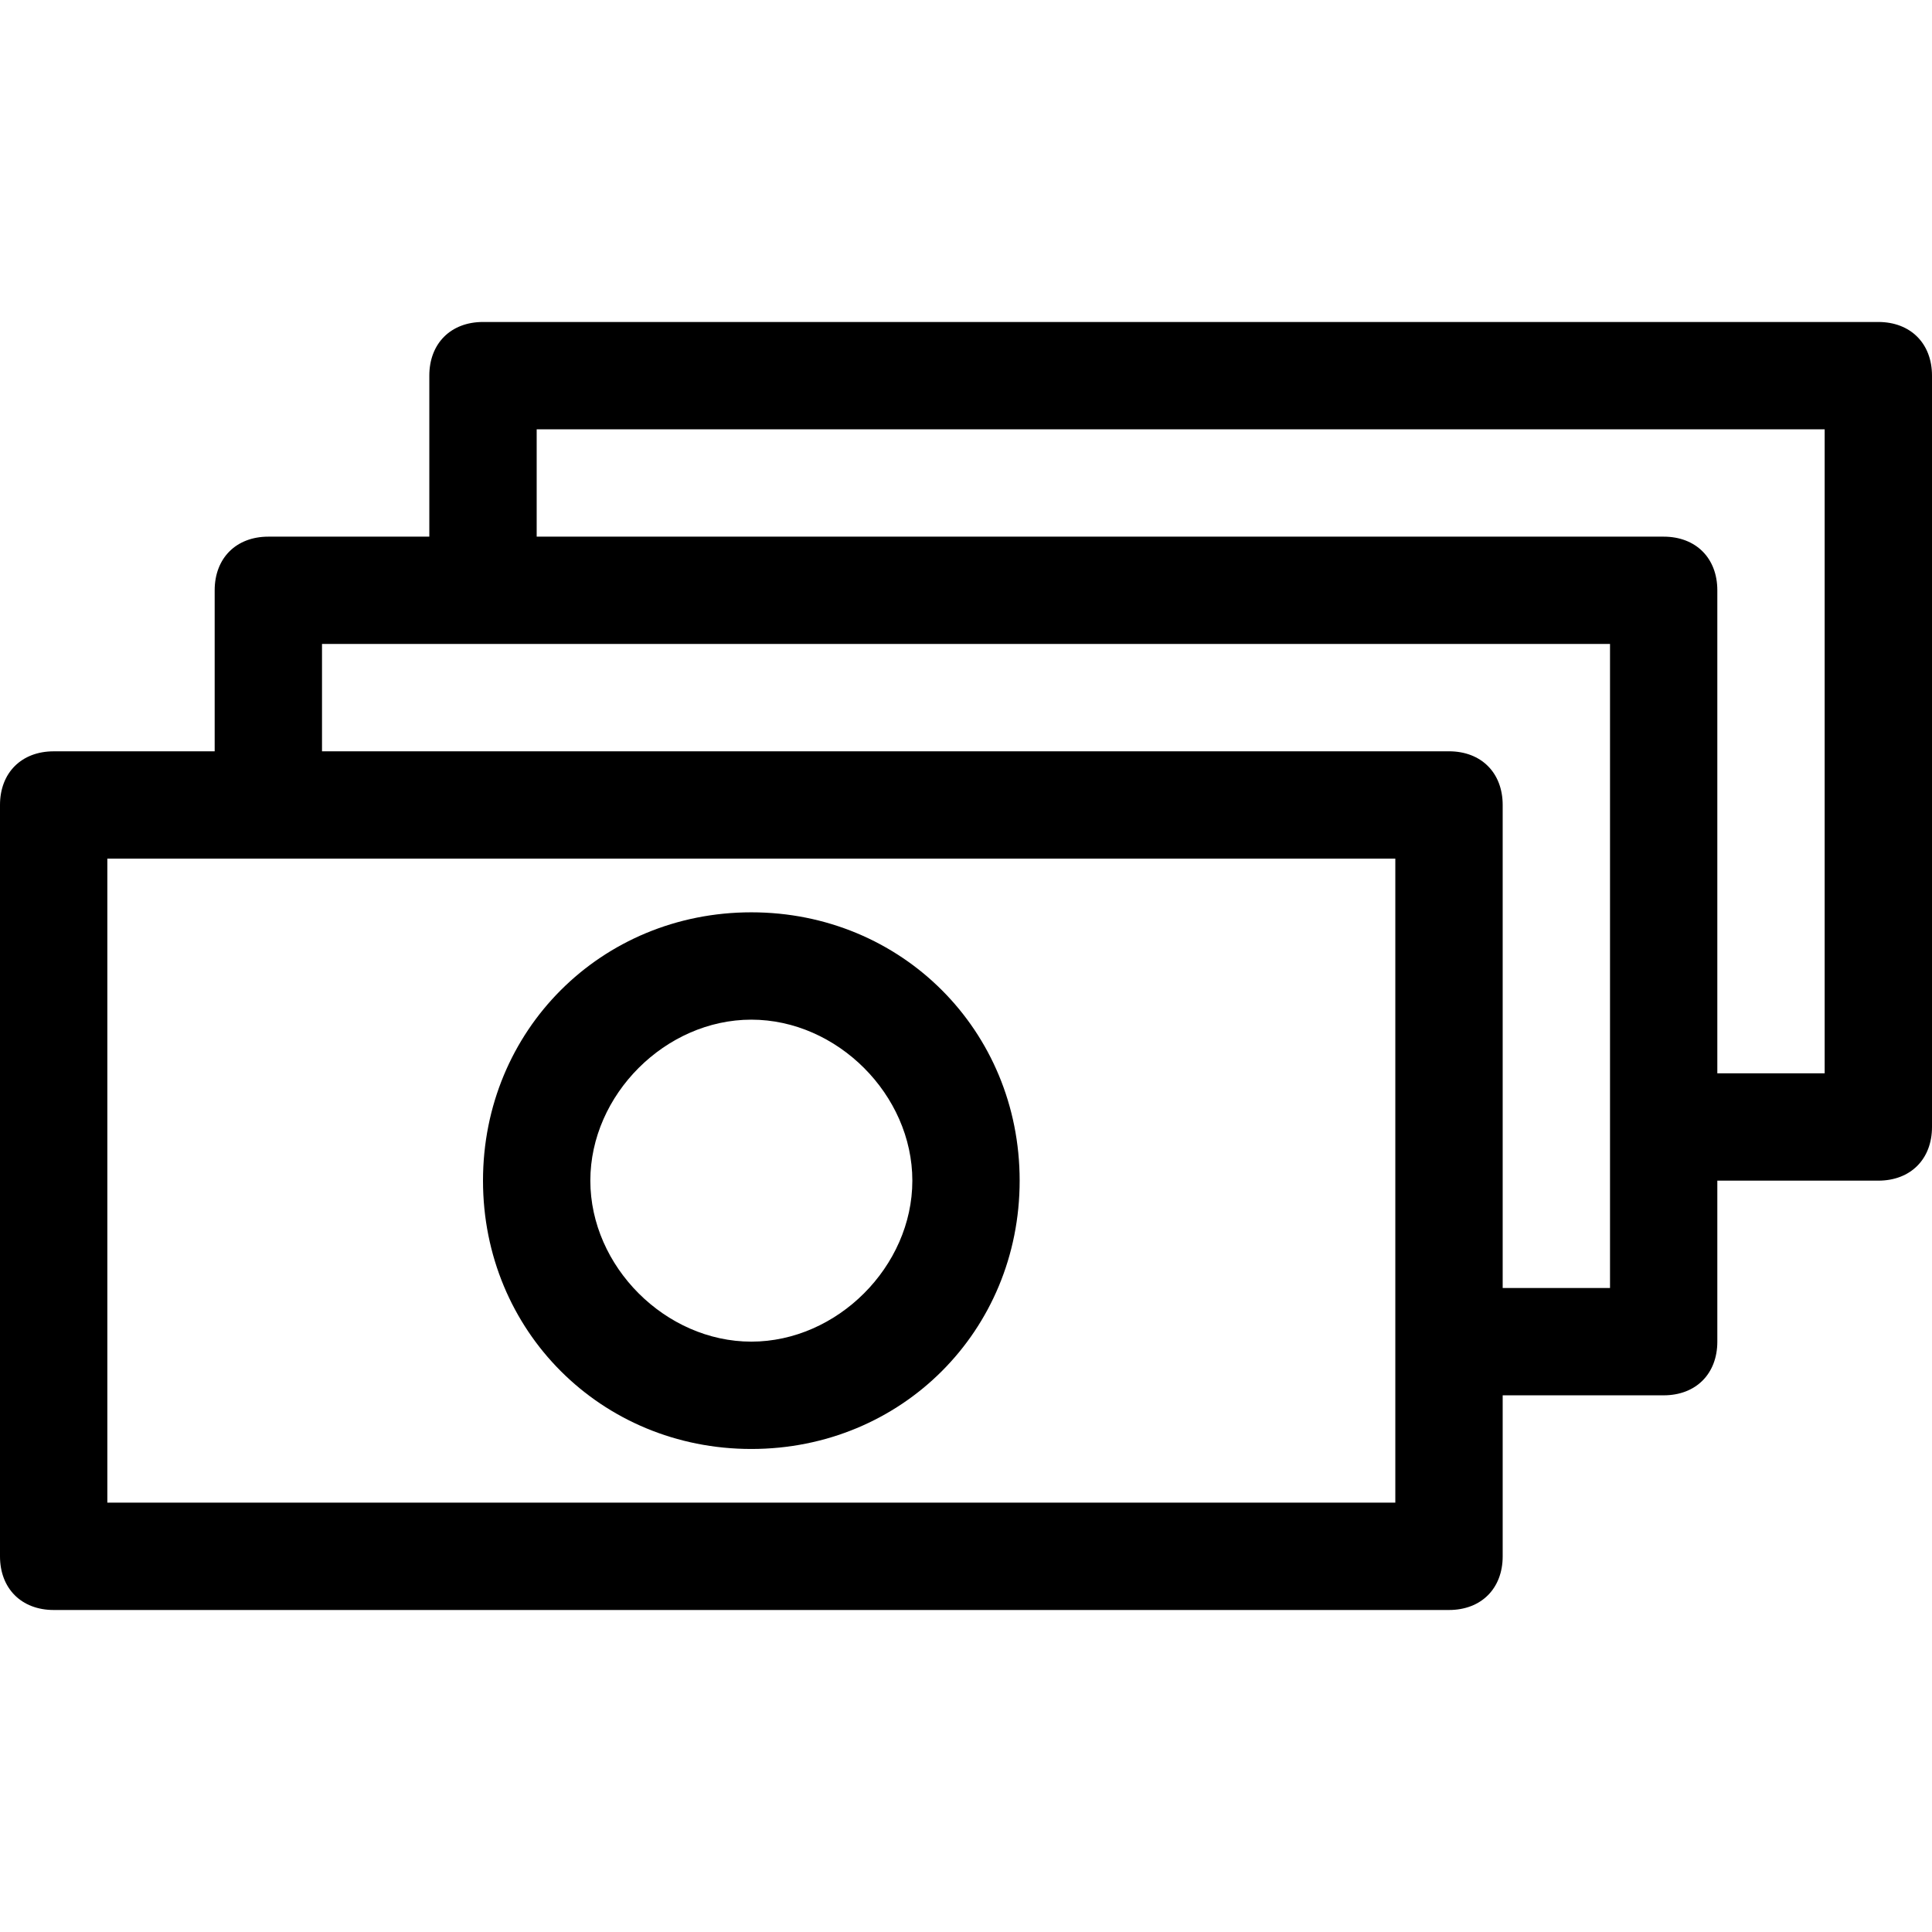
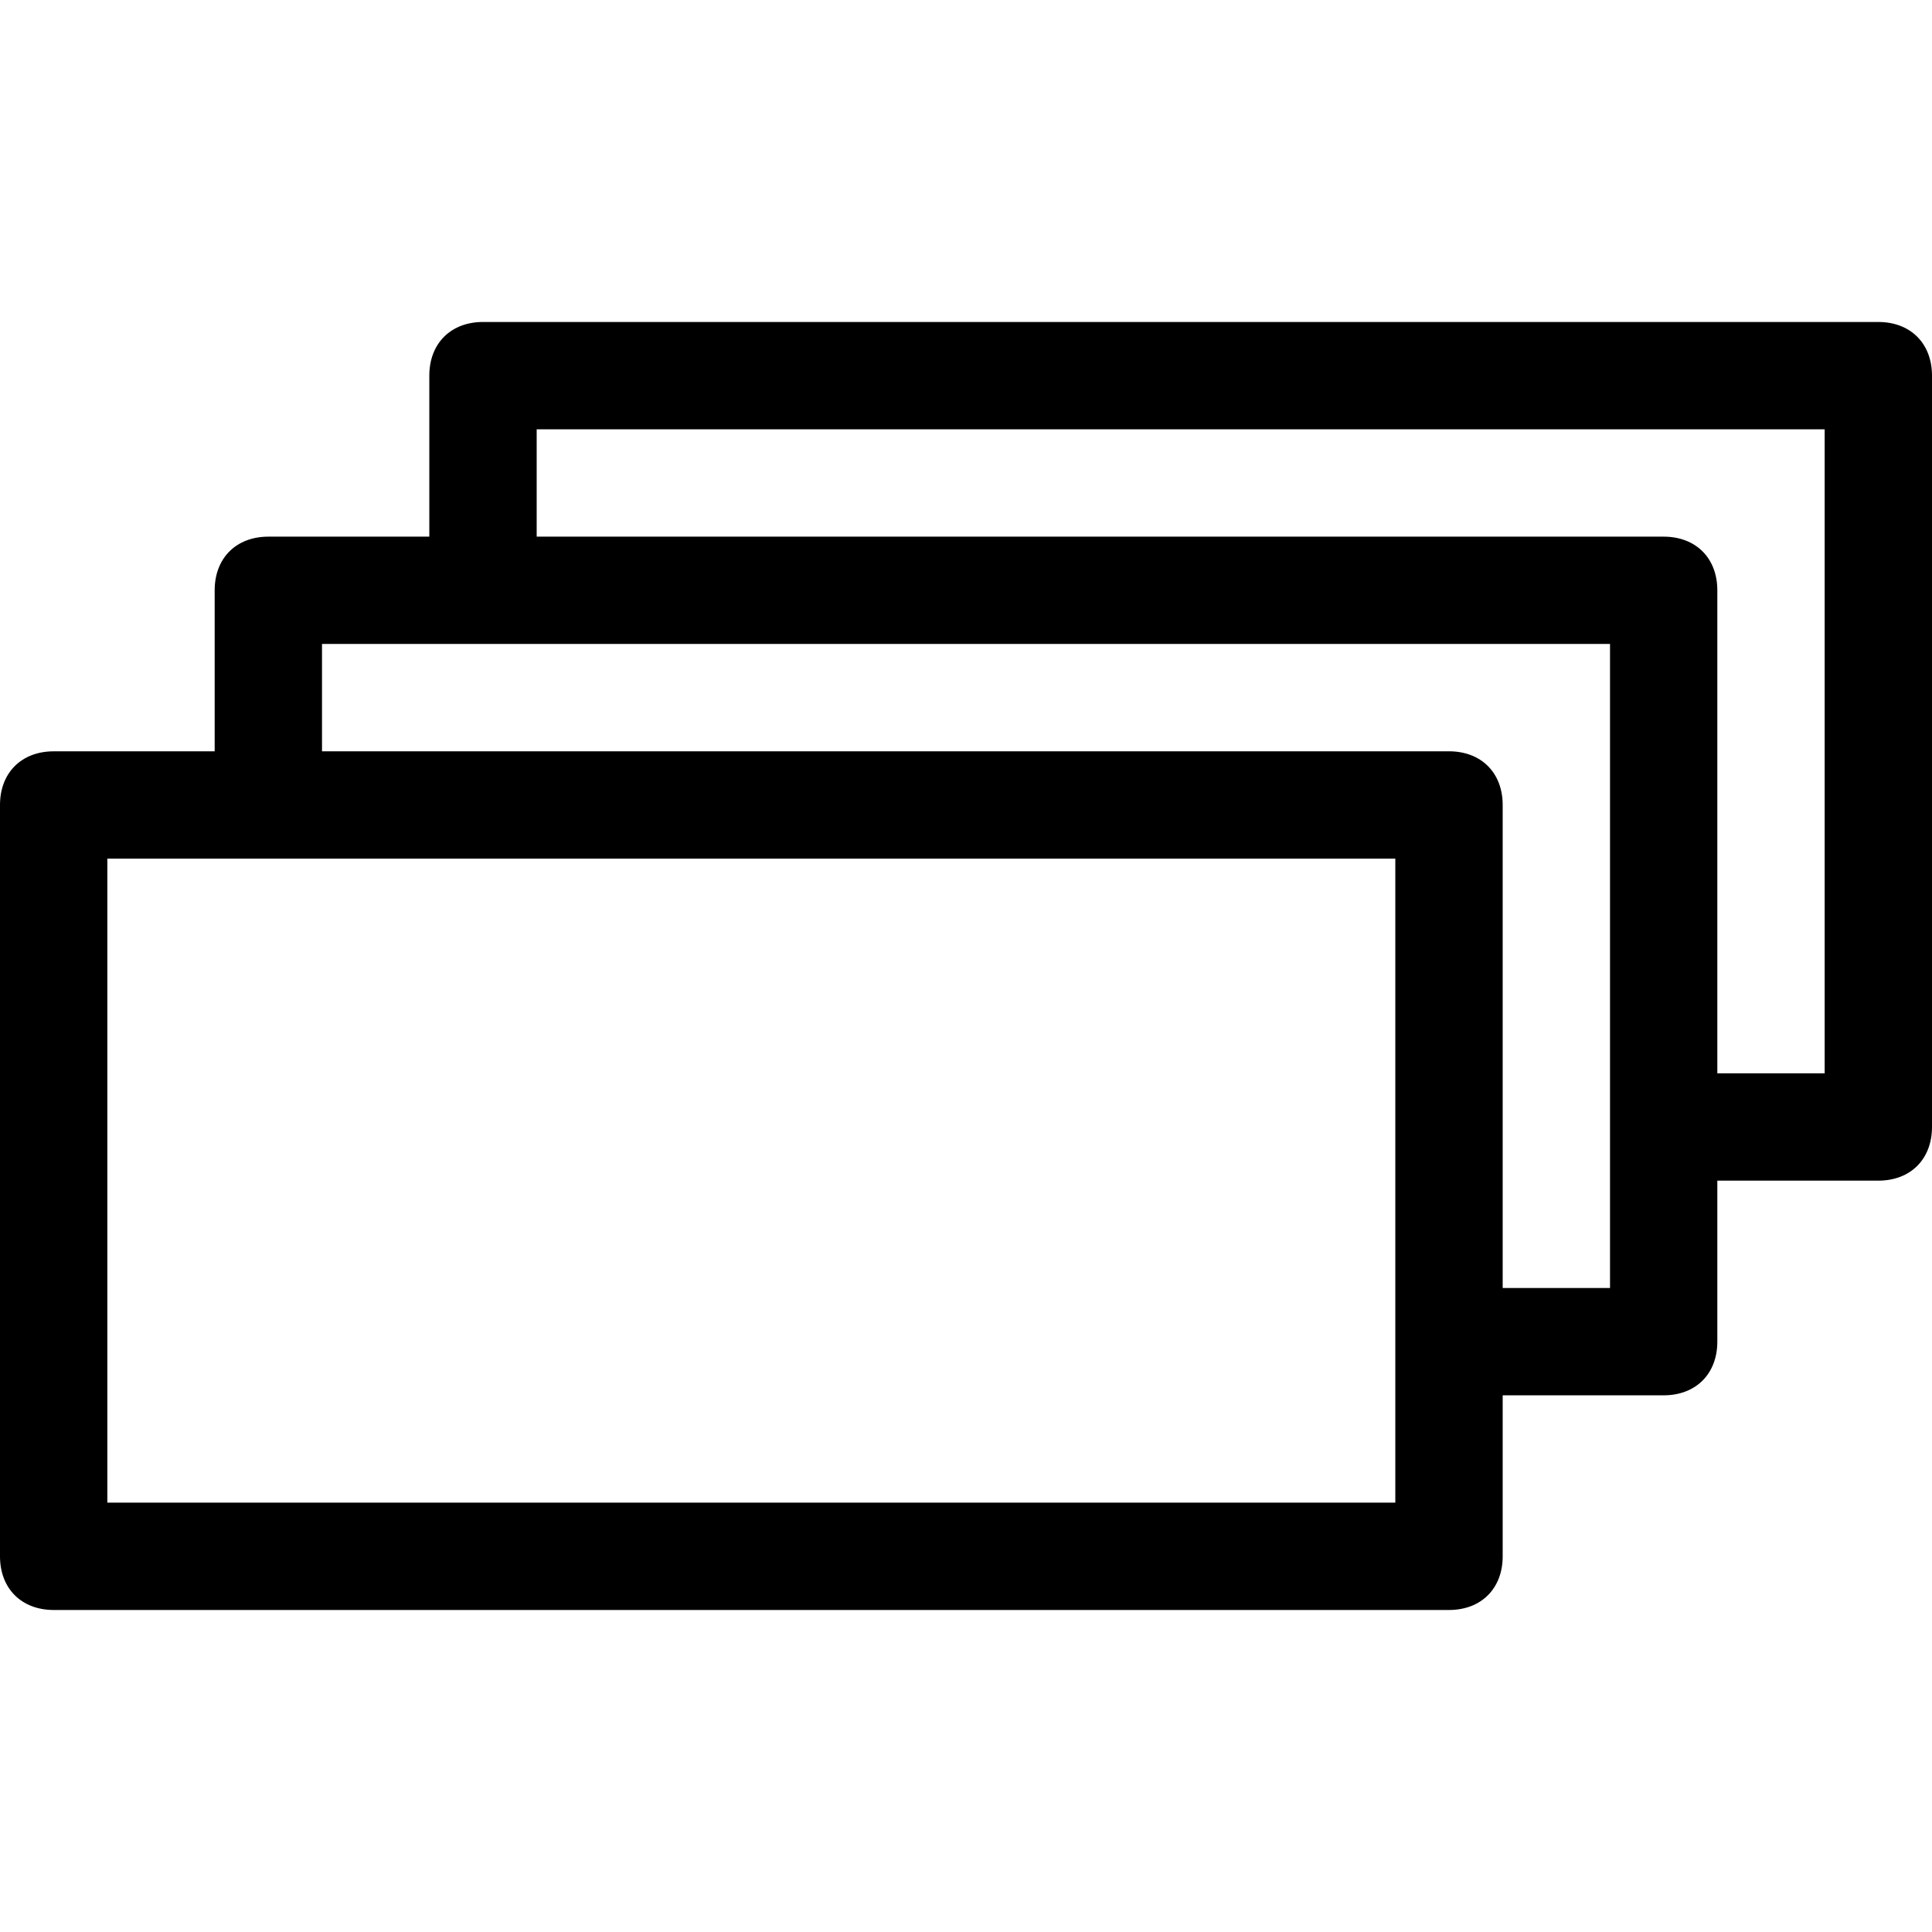
<svg xmlns="http://www.w3.org/2000/svg" width="70" height="70" viewBox="0 0 70 70" fill="none">
  <g clip-path="url(#clip0_905_33)">
-     <path d="M27.222 52.499C32.667 52.499 36.944 48.221 36.944 42.777C36.944 37.332 32.667 33.055 27.222 33.055C21.778 33.055 17.5 37.332 17.5 42.777C17.5 48.221 21.778 52.499 27.222 52.499ZM27.222 36.944C30.333 36.944 33.056 39.666 33.056 42.777C33.056 45.888 30.333 48.61 27.222 48.61C24.111 48.61 21.389 45.888 21.389 42.777C21.389 39.666 24.111 36.944 27.222 36.944Z" fill="black" />
    <path d="M68.055 11.666H17.5C16.333 11.666 15.555 12.444 15.555 13.611V19.444H9.722C8.556 19.444 7.778 20.222 7.778 21.388V27.222H1.945C0.778 27.222 0 28 0 29.166V56.389C0 57.555 0.778 58.333 1.945 58.333H52.5C53.667 58.333 54.445 57.555 54.445 56.389V50.555H60.278C61.445 50.555 62.222 49.777 62.222 48.611V42.777H68.056C69.222 42.777 70 41.999 70 40.833V13.61C70 12.444 69.222 11.666 68.055 11.666ZM50.556 54.444H3.889V31.11H50.555V54.444H50.556ZM58.334 46.666H54.445V29.166C54.445 27.999 53.667 27.221 52.5 27.221H11.667V23.332H58.334V46.666ZM66.111 38.888H62.222V21.388C62.222 20.222 61.445 19.444 60.278 19.444H19.445V15.555H66.111V38.888Z" fill="black" />
  </g>
  <defs>
    <clipPath id="clip0_905_33">
      <rect width="70" height="70" fill="white" />
    </clipPath>
  </defs>
</svg>